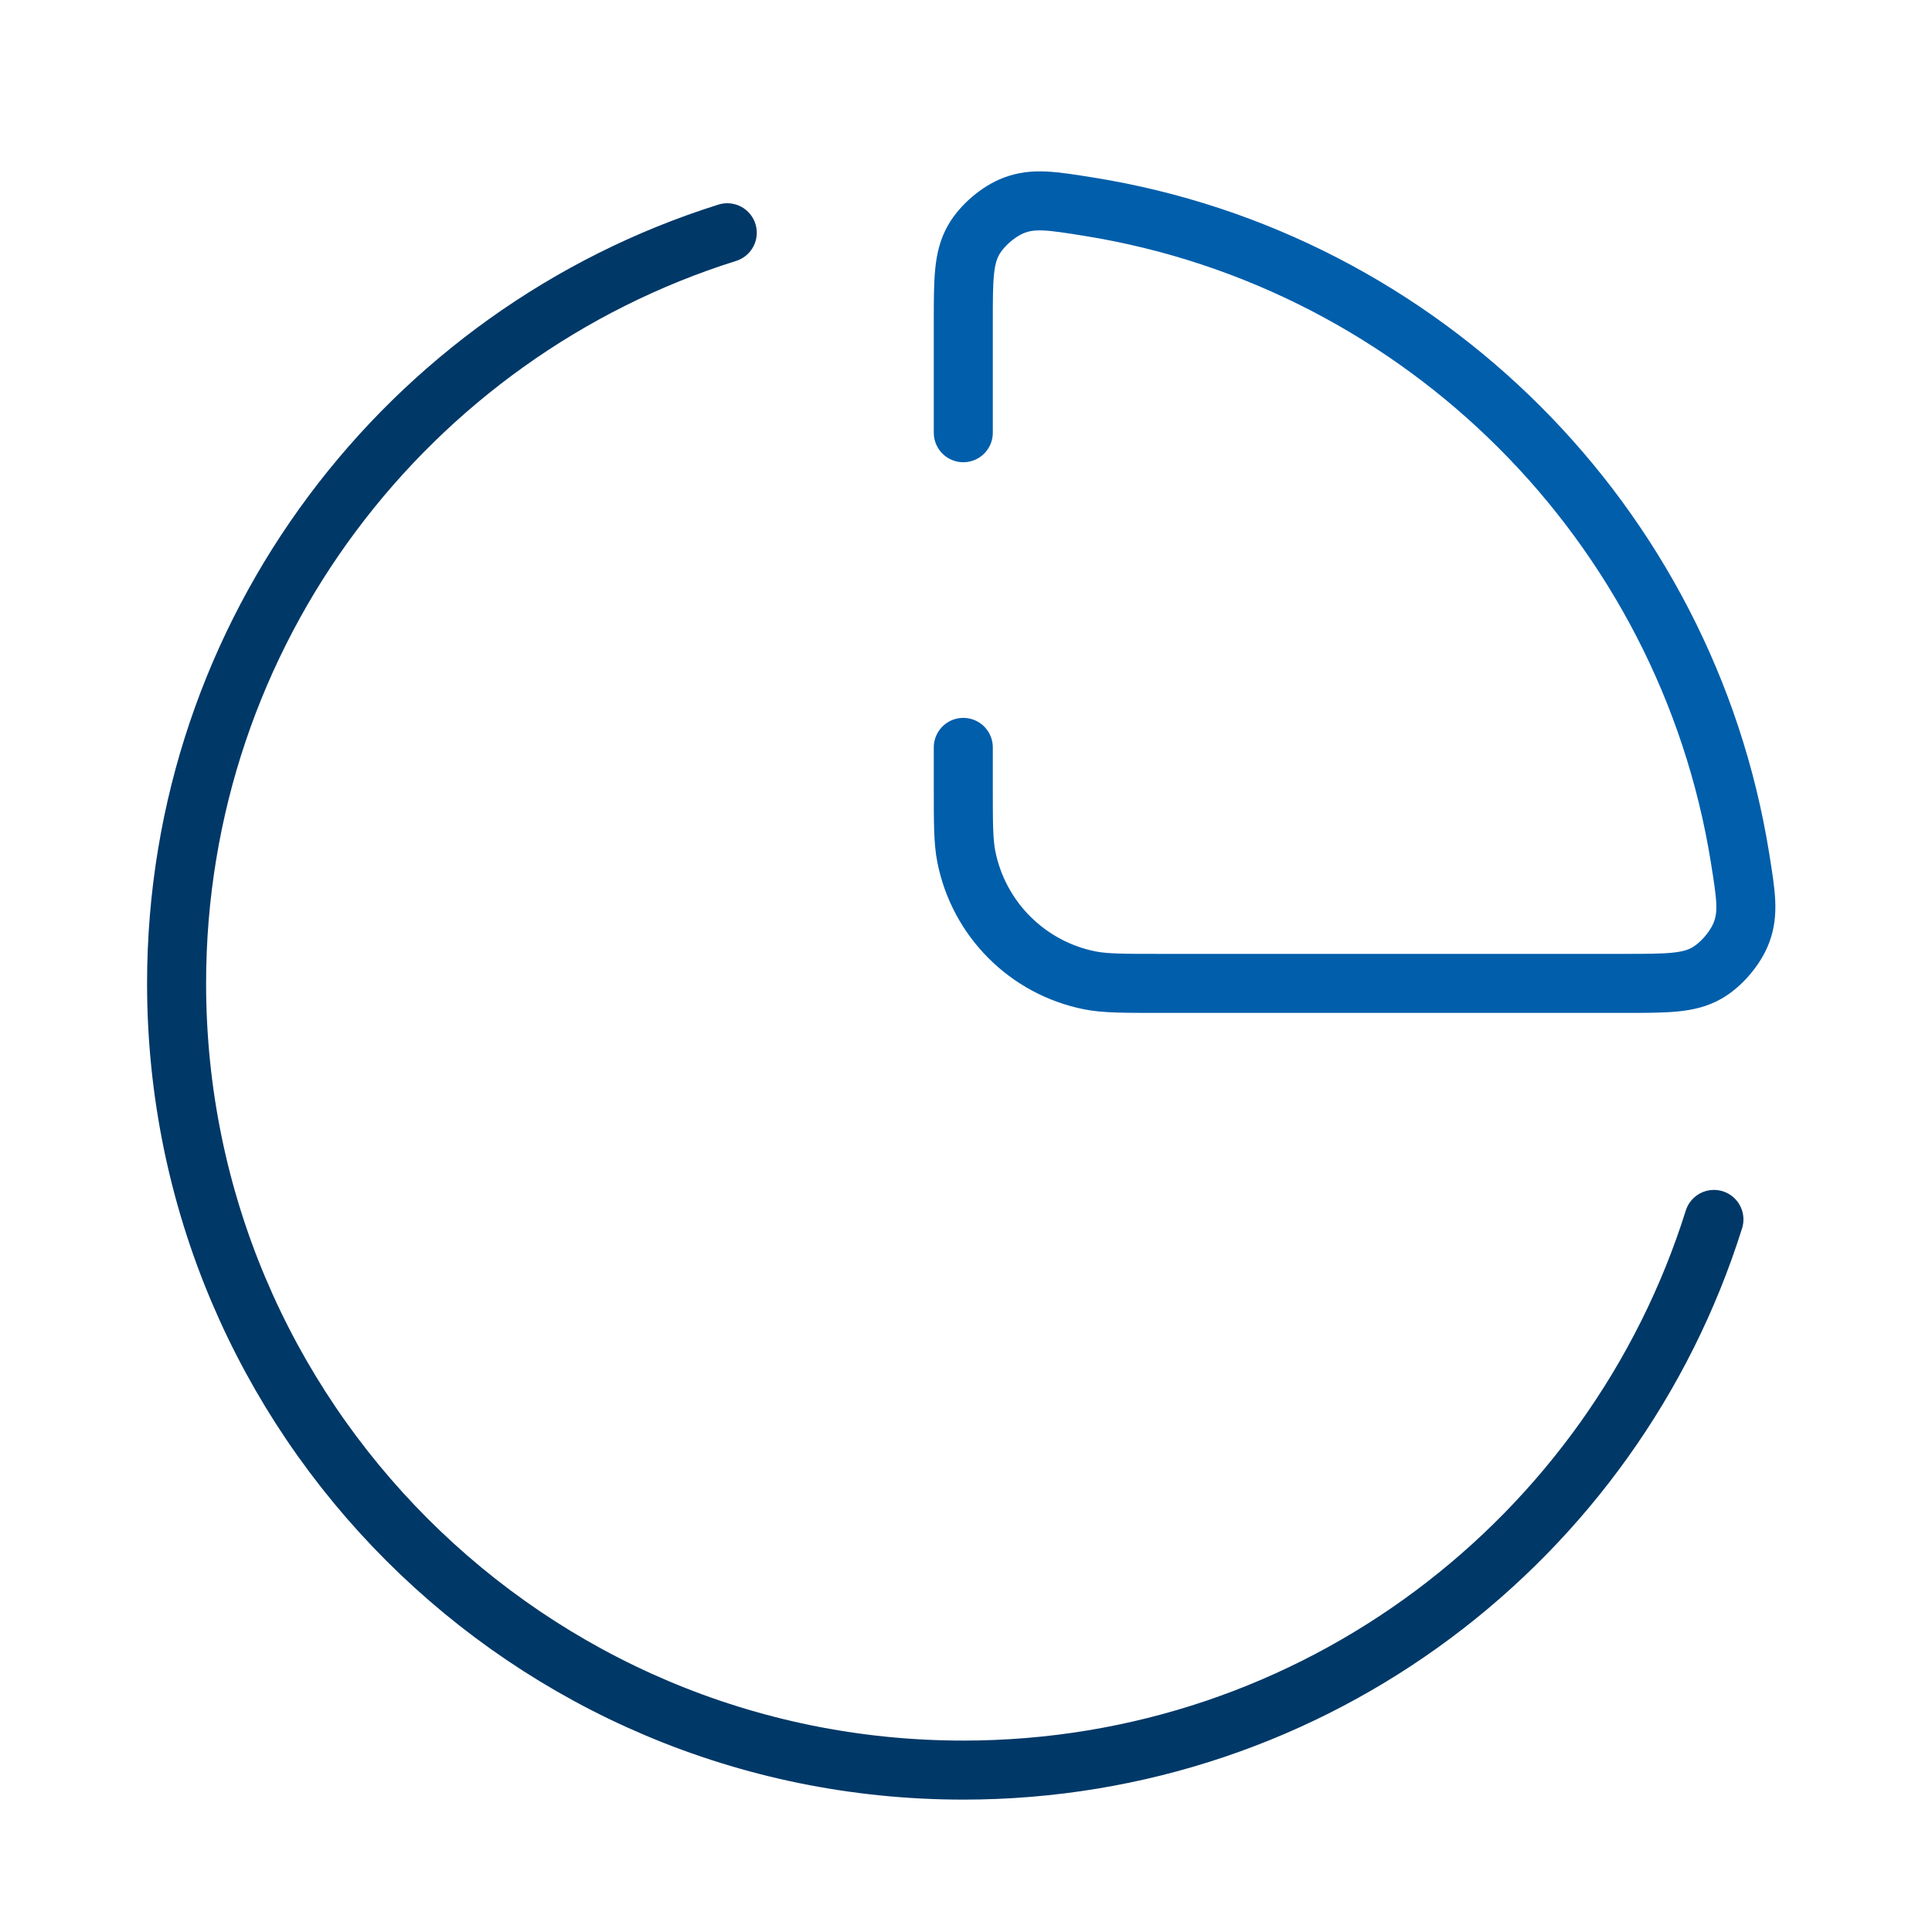
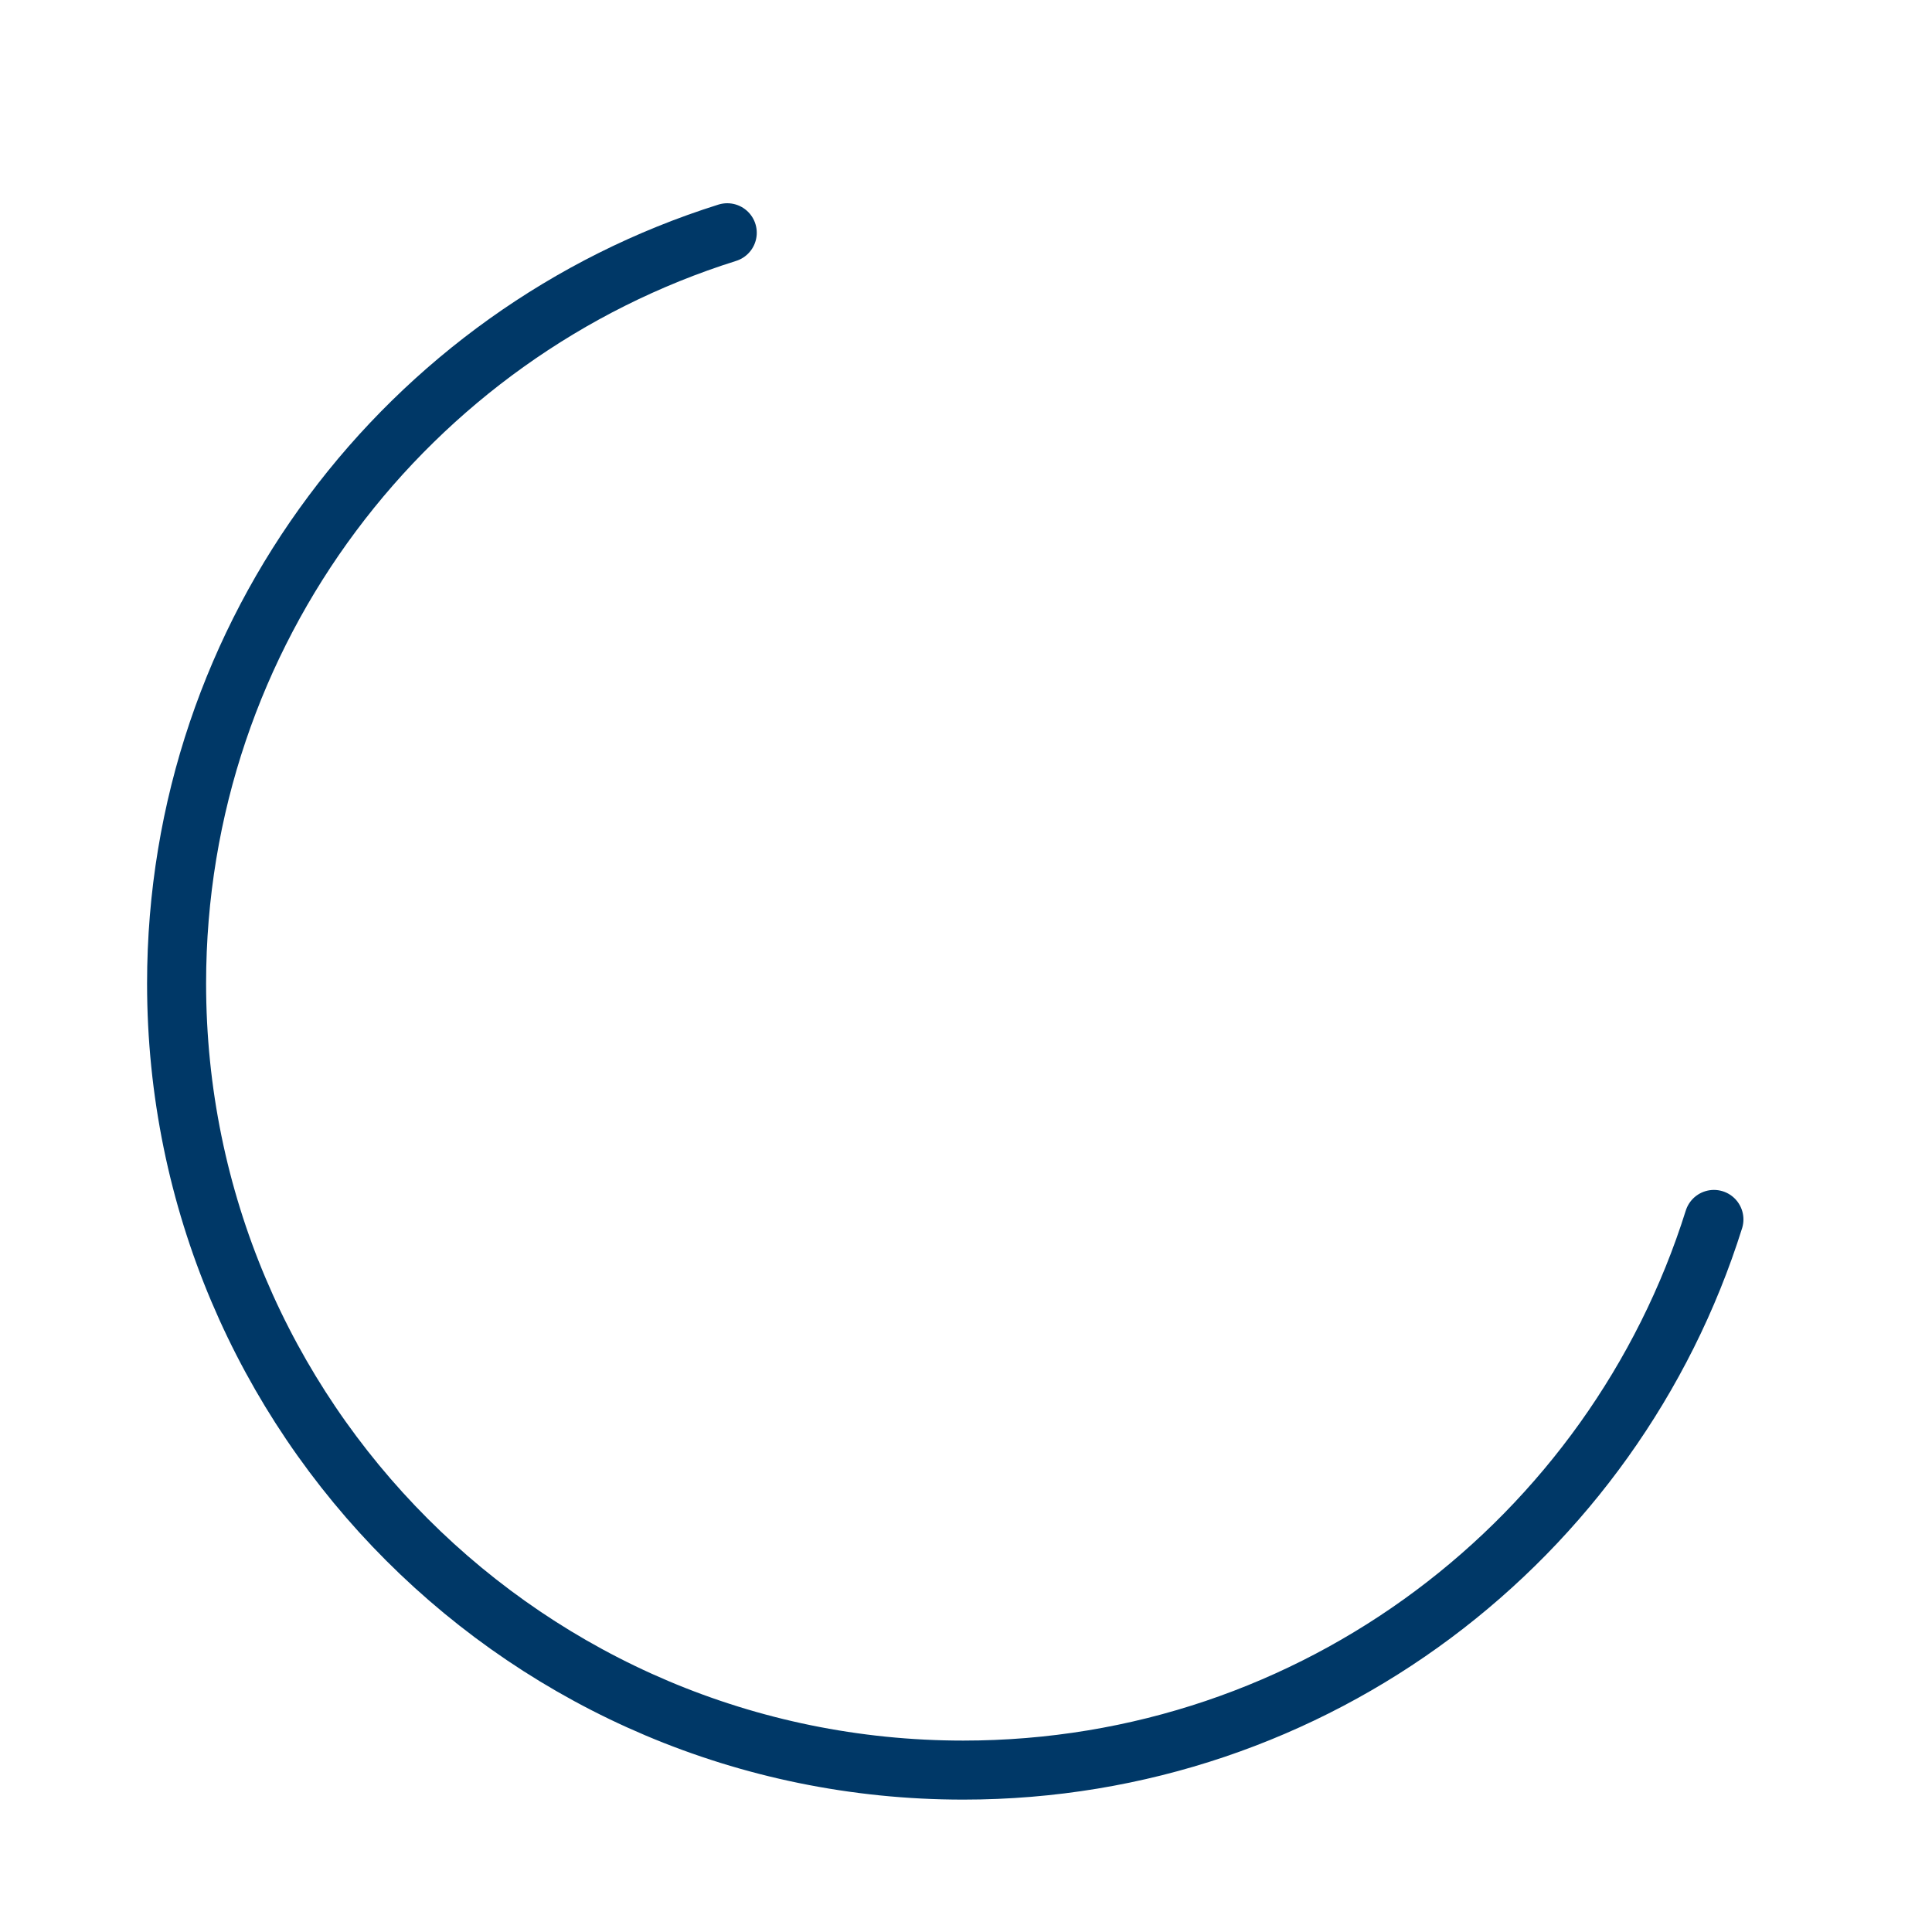
<svg xmlns="http://www.w3.org/2000/svg" width="40" height="40" viewBox="0 0 40 40" fill="none">
  <path d="M15.057 4.819C8.449 6.895 3.656 13.068 3.656 20.361C3.656 29.356 10.948 36.648 19.943 36.648C27.236 36.648 33.41 31.855 35.485 25.247" stroke="#003867" stroke-width="1.222" stroke-linecap="round" stroke-linejoin="round" />
-   <path d="M19.944 15.474V16.289C19.944 17.045 19.944 17.424 20.007 17.738C20.264 19.031 21.274 20.041 22.566 20.298C22.881 20.36 23.259 20.36 24.016 20.36H33.626C34.517 20.36 34.964 20.36 35.339 20.146C35.638 19.975 35.934 19.627 36.056 19.305C36.208 18.901 36.147 18.522 36.026 17.765C34.918 10.848 29.456 5.387 22.54 4.279C21.782 4.158 21.404 4.097 20.999 4.249C20.677 4.37 20.329 4.667 20.159 4.966C19.944 5.341 19.944 5.787 19.944 6.679V8.959" stroke="#005EAB" stroke-width="1.222" stroke-linecap="round" stroke-linejoin="round" />
</svg>